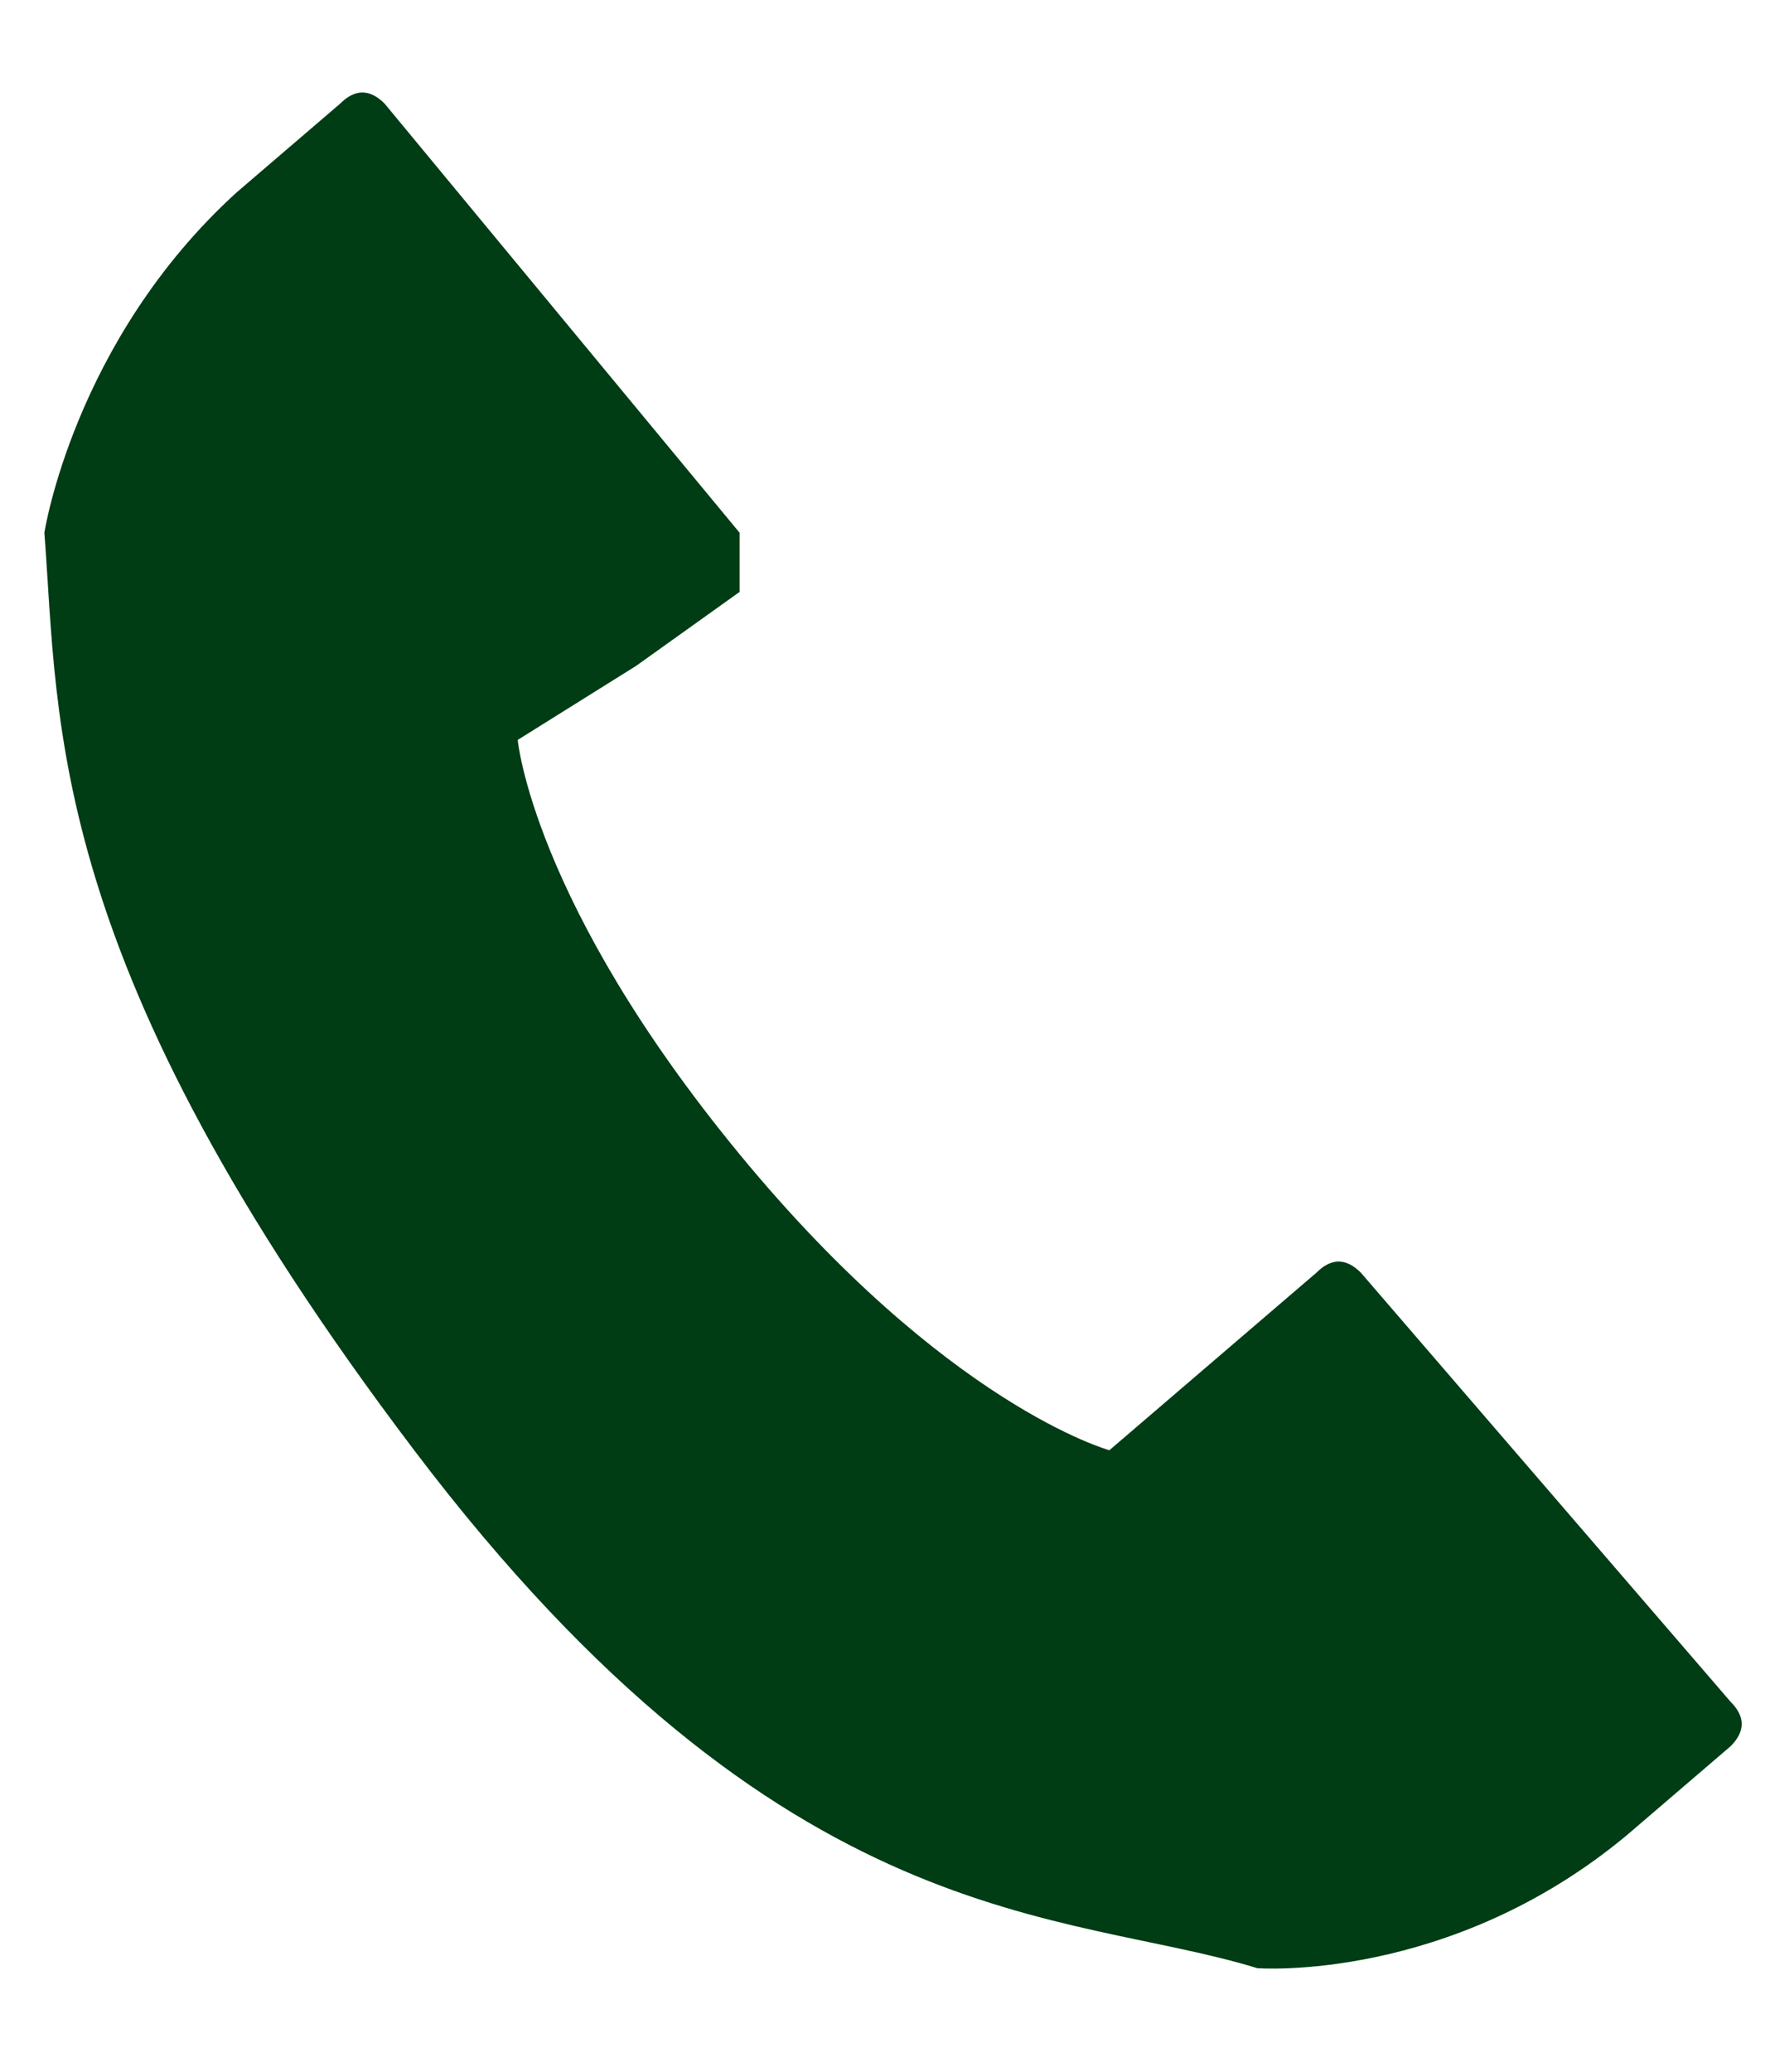
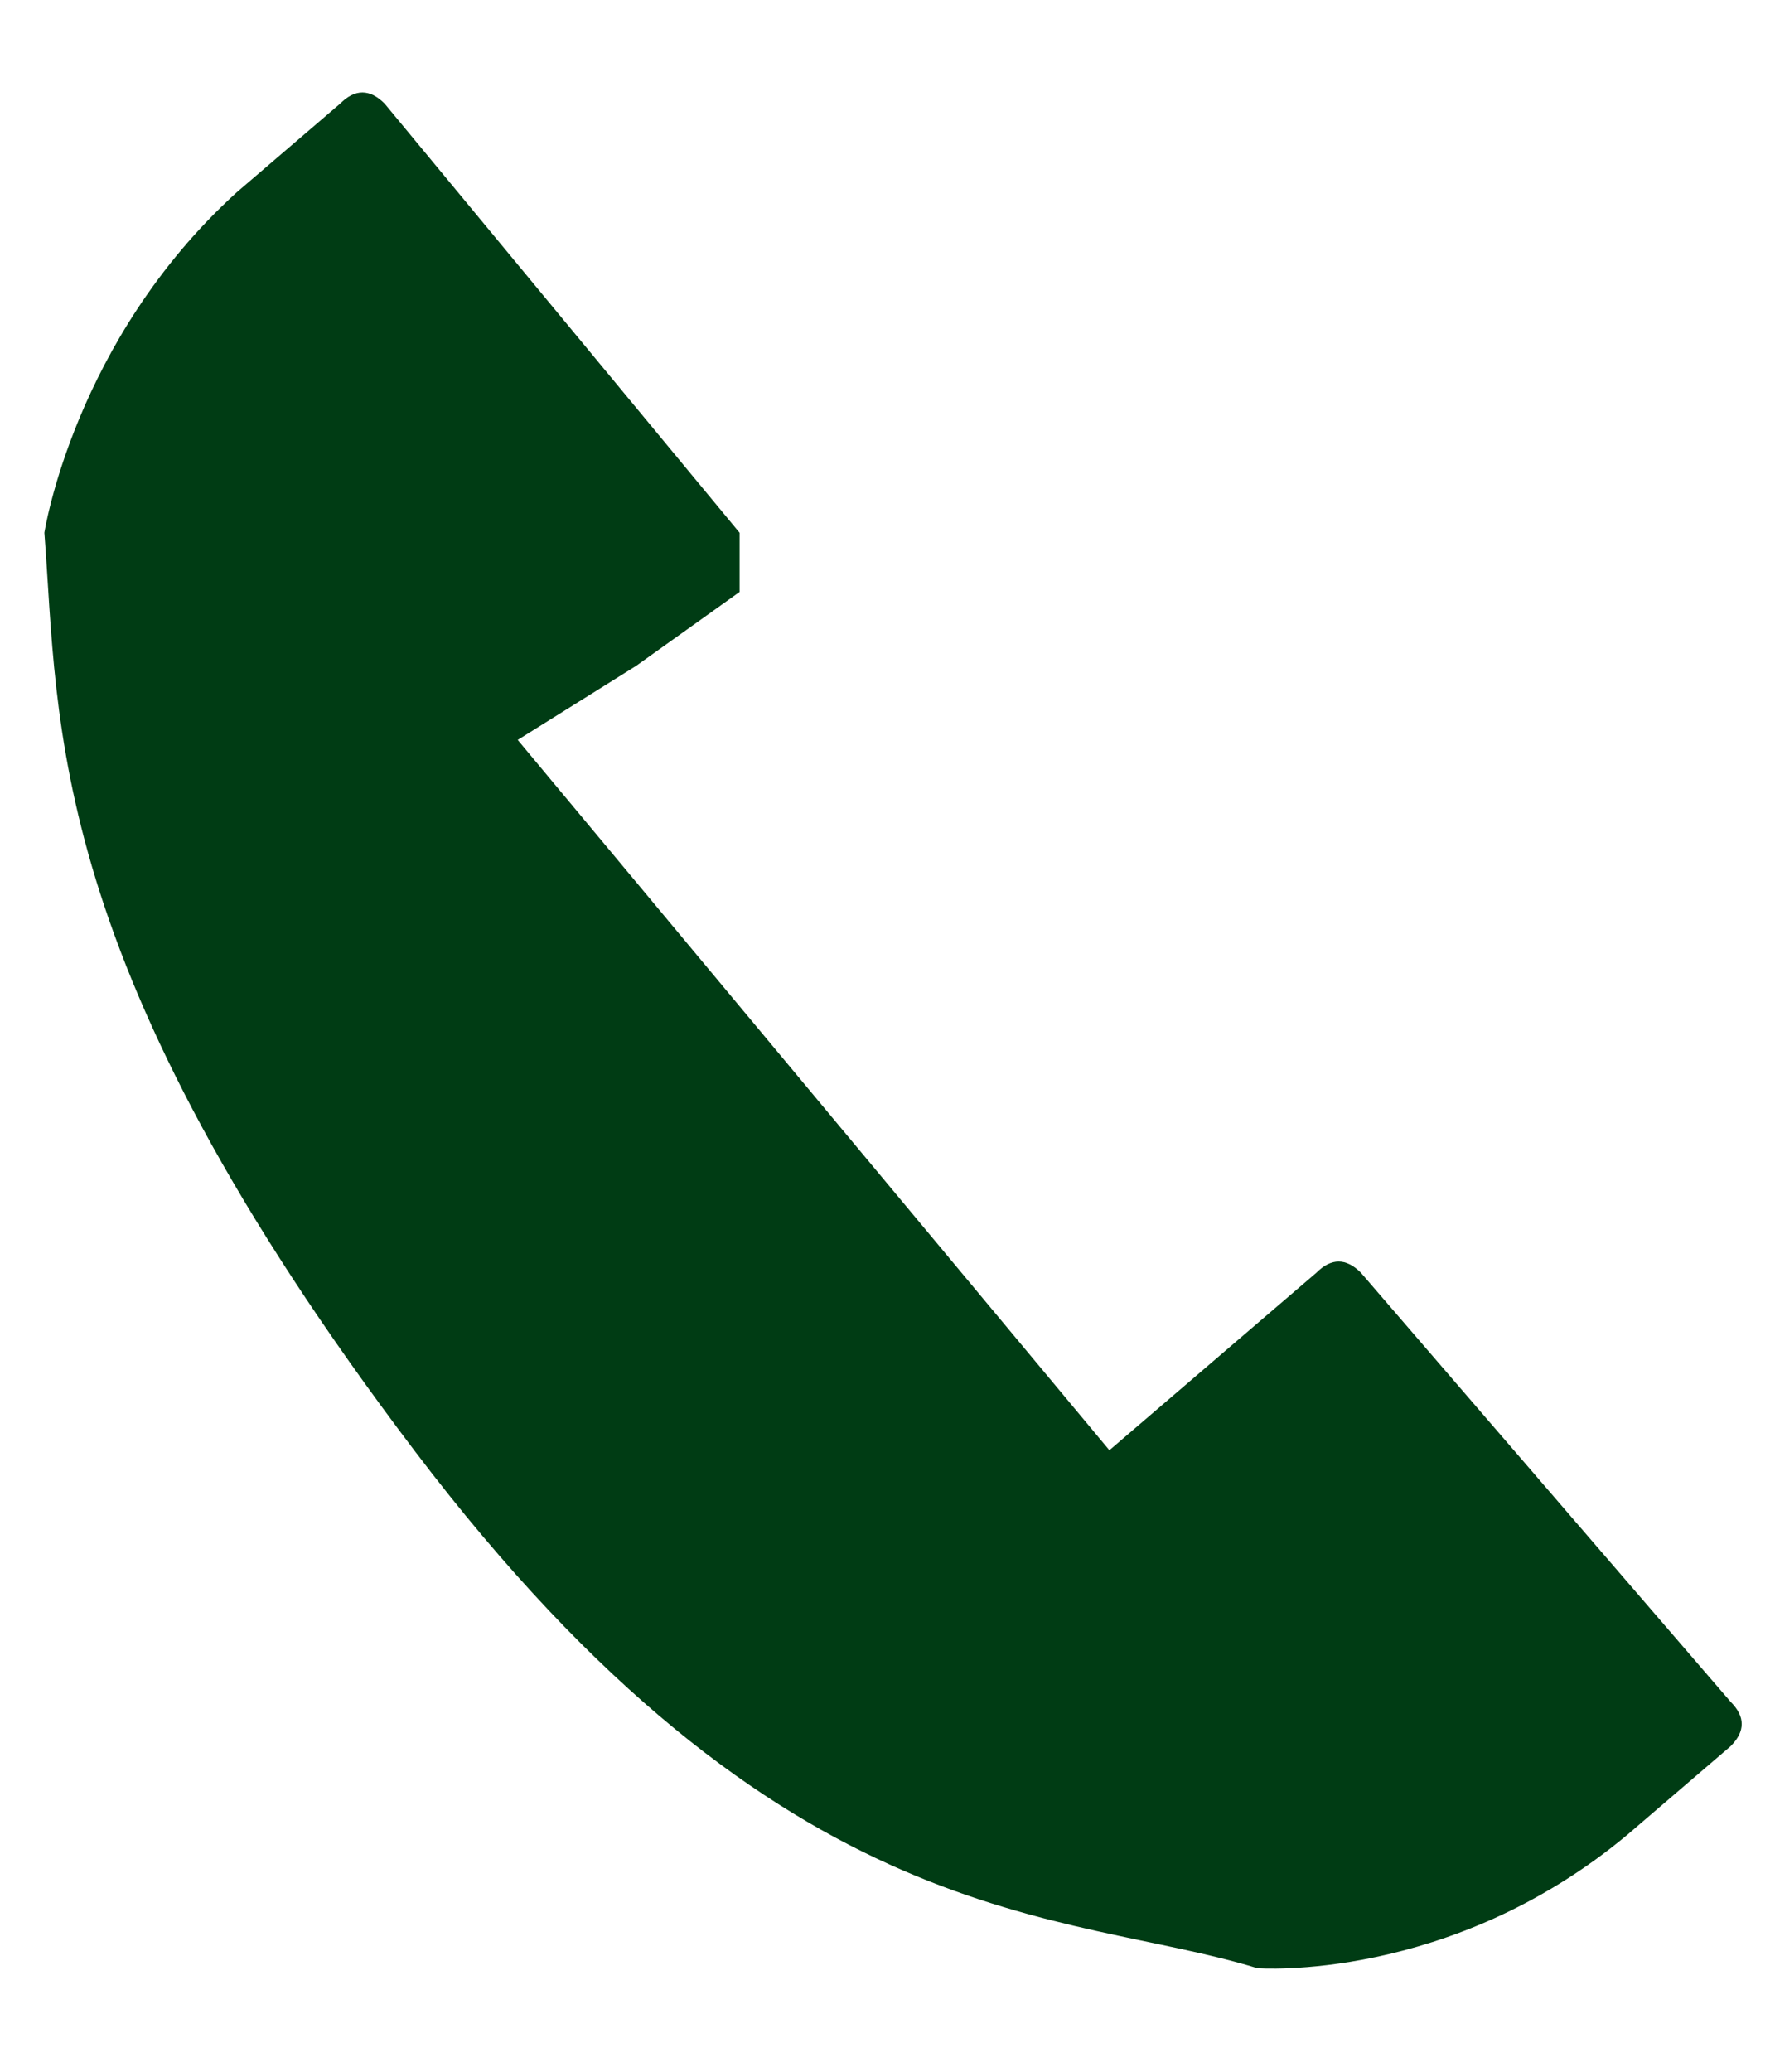
<svg xmlns="http://www.w3.org/2000/svg" viewBox="0 0 12 14">
-   <path d="M1.6 1.3C.5 2.3.3 3.6.3 3.6c.1 1.3 0 2.9 2.5 6.2s4.4 3.1 5.7 3.5c0 0 1.3.1 2.5-.9l.7-.6c.1-.1.1-.2 0-.3L9.2 8.6c-.1-.1-.2-.1-.3 0l-.7.6-.7.6s-1.1-.3-2.5-2S3.5 5 3.5 5l.8-.5L5 4v-.4L2.6.7c-.1-.1-.2-.1-.3 0l-.7.6z" fill-rule="evenodd" clip-rule="evenodd" fill="#003c14" />
+   <path d="M1.6 1.3C.5 2.3.3 3.6.3 3.6c.1 1.3 0 2.9 2.5 6.2s4.4 3.1 5.7 3.5c0 0 1.3.1 2.5-.9l.7-.6c.1-.1.1-.2 0-.3L9.2 8.6c-.1-.1-.2-.1-.3 0l-.7.6-.7.6S3.5 5 3.5 5l.8-.5L5 4v-.4L2.6.7c-.1-.1-.2-.1-.3 0l-.7.6z" fill-rule="evenodd" clip-rule="evenodd" fill="#003c14" />
</svg>